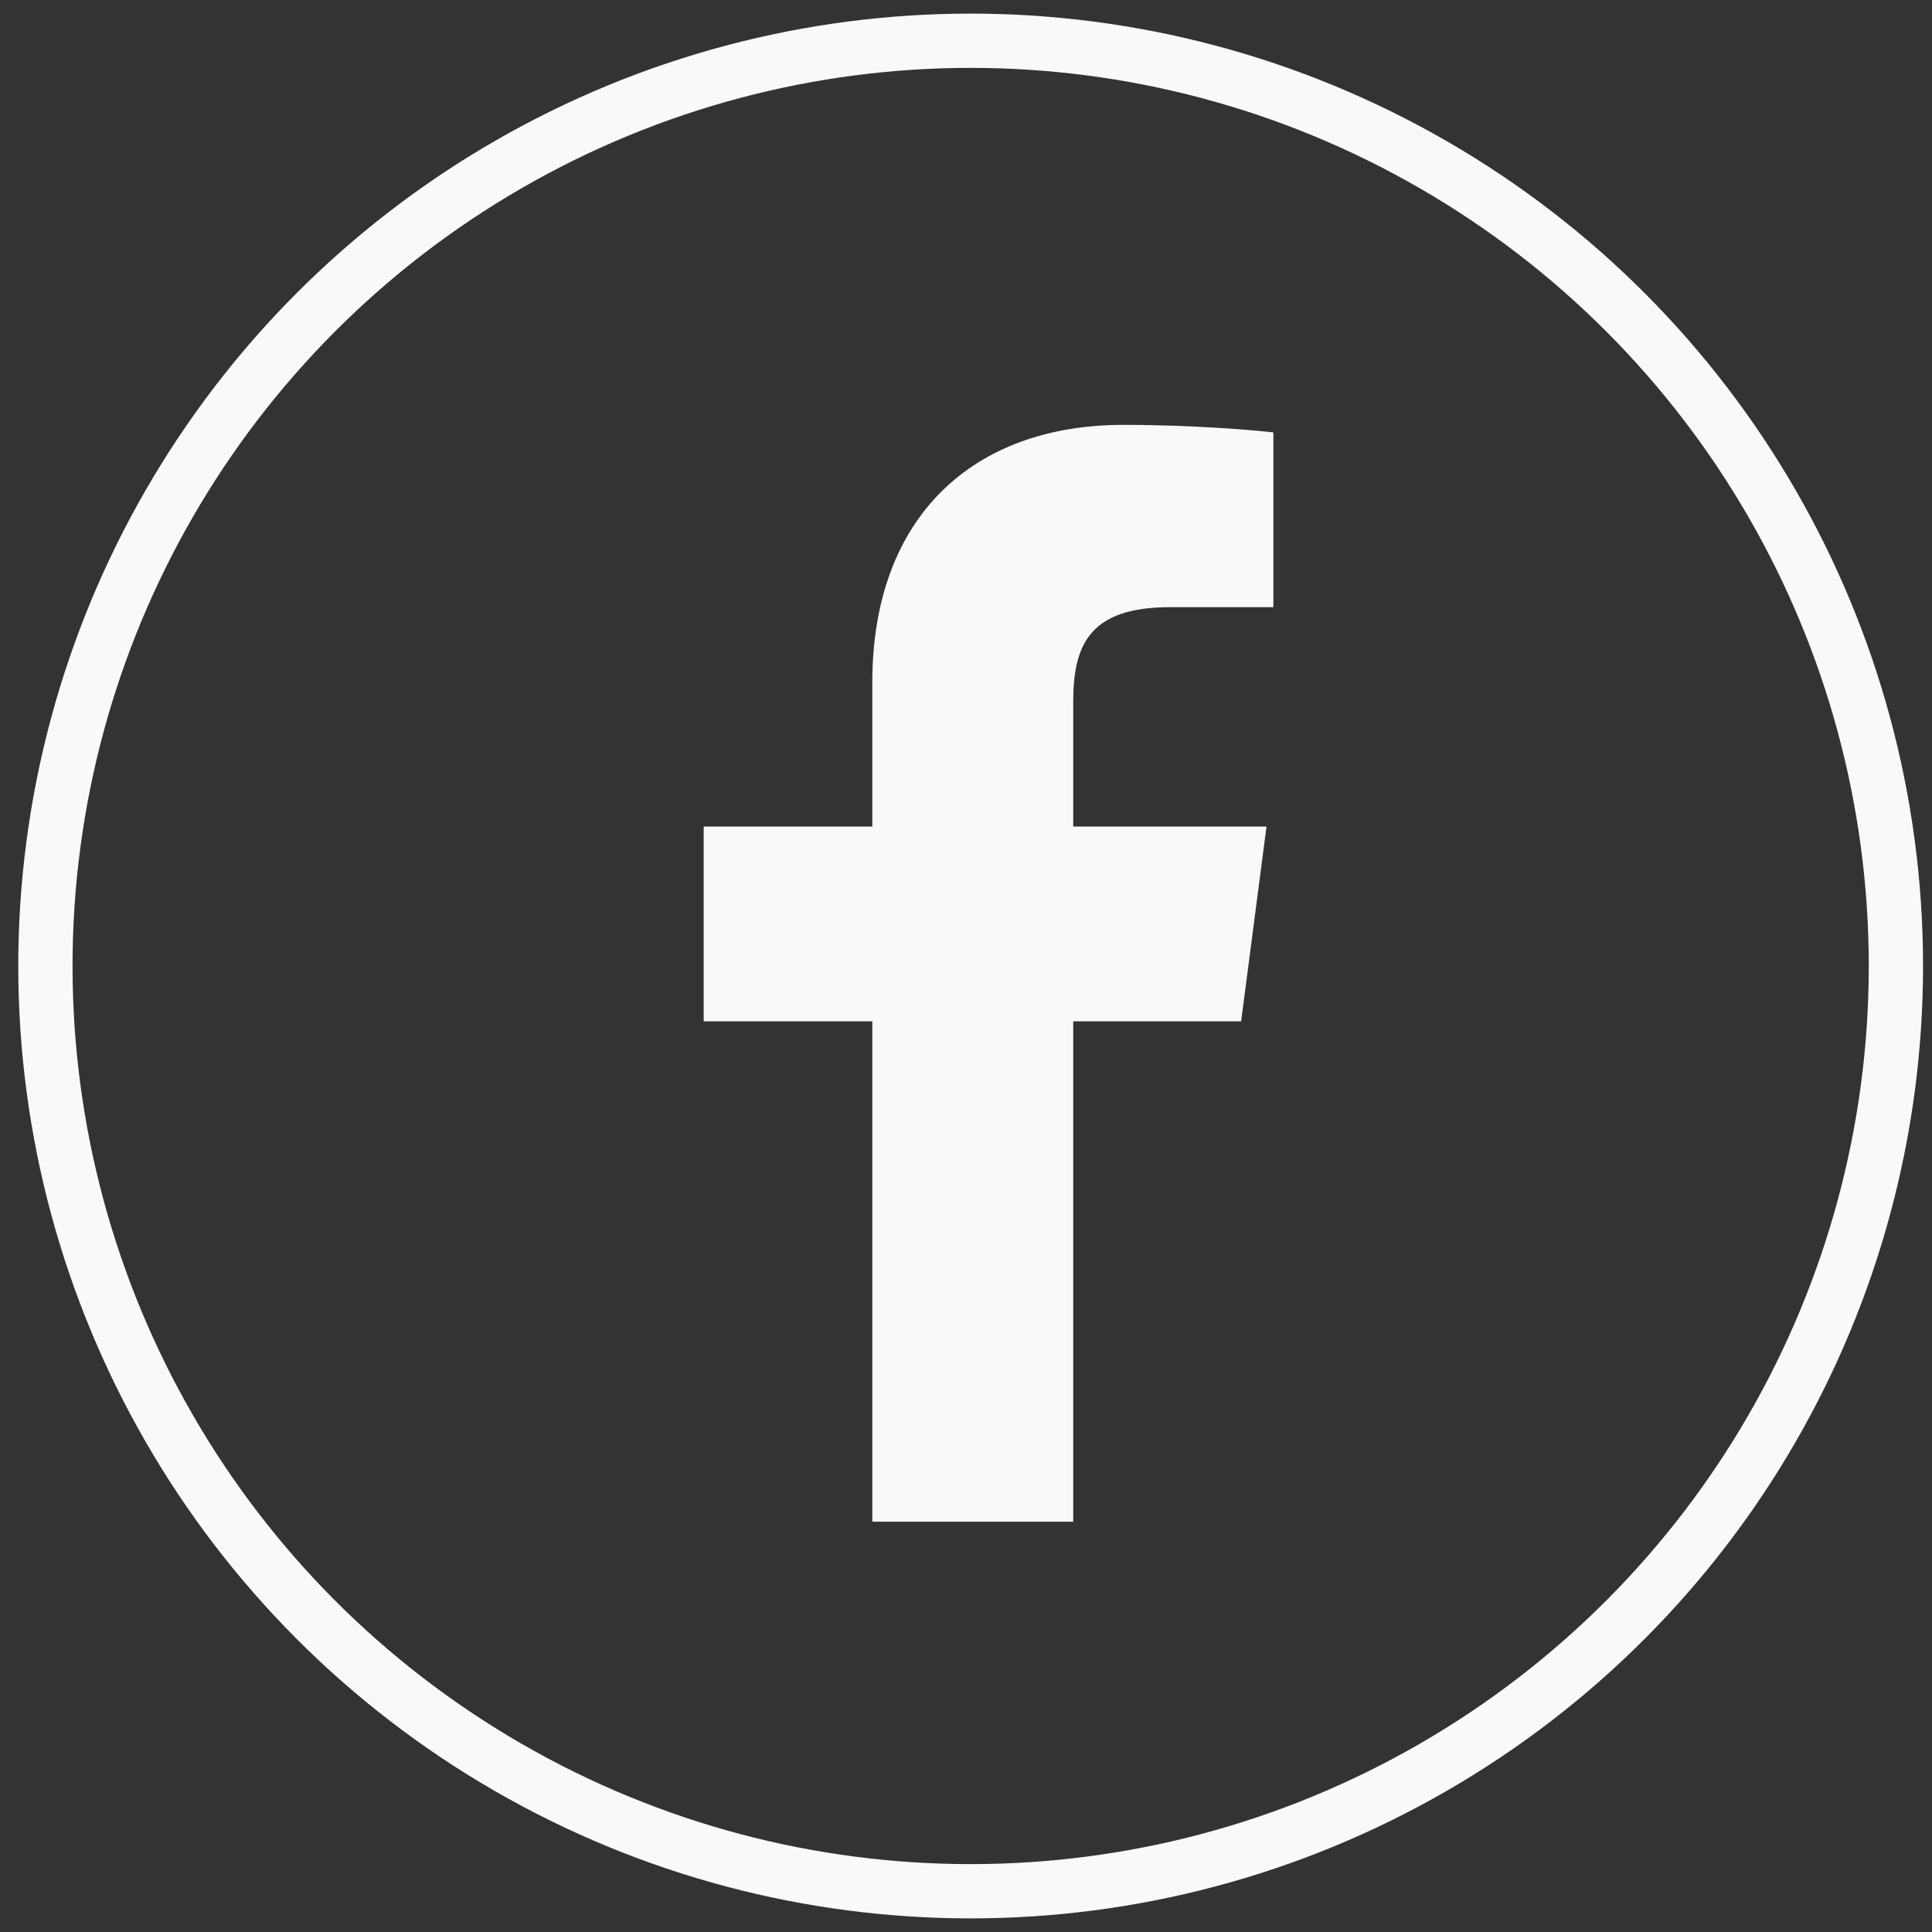
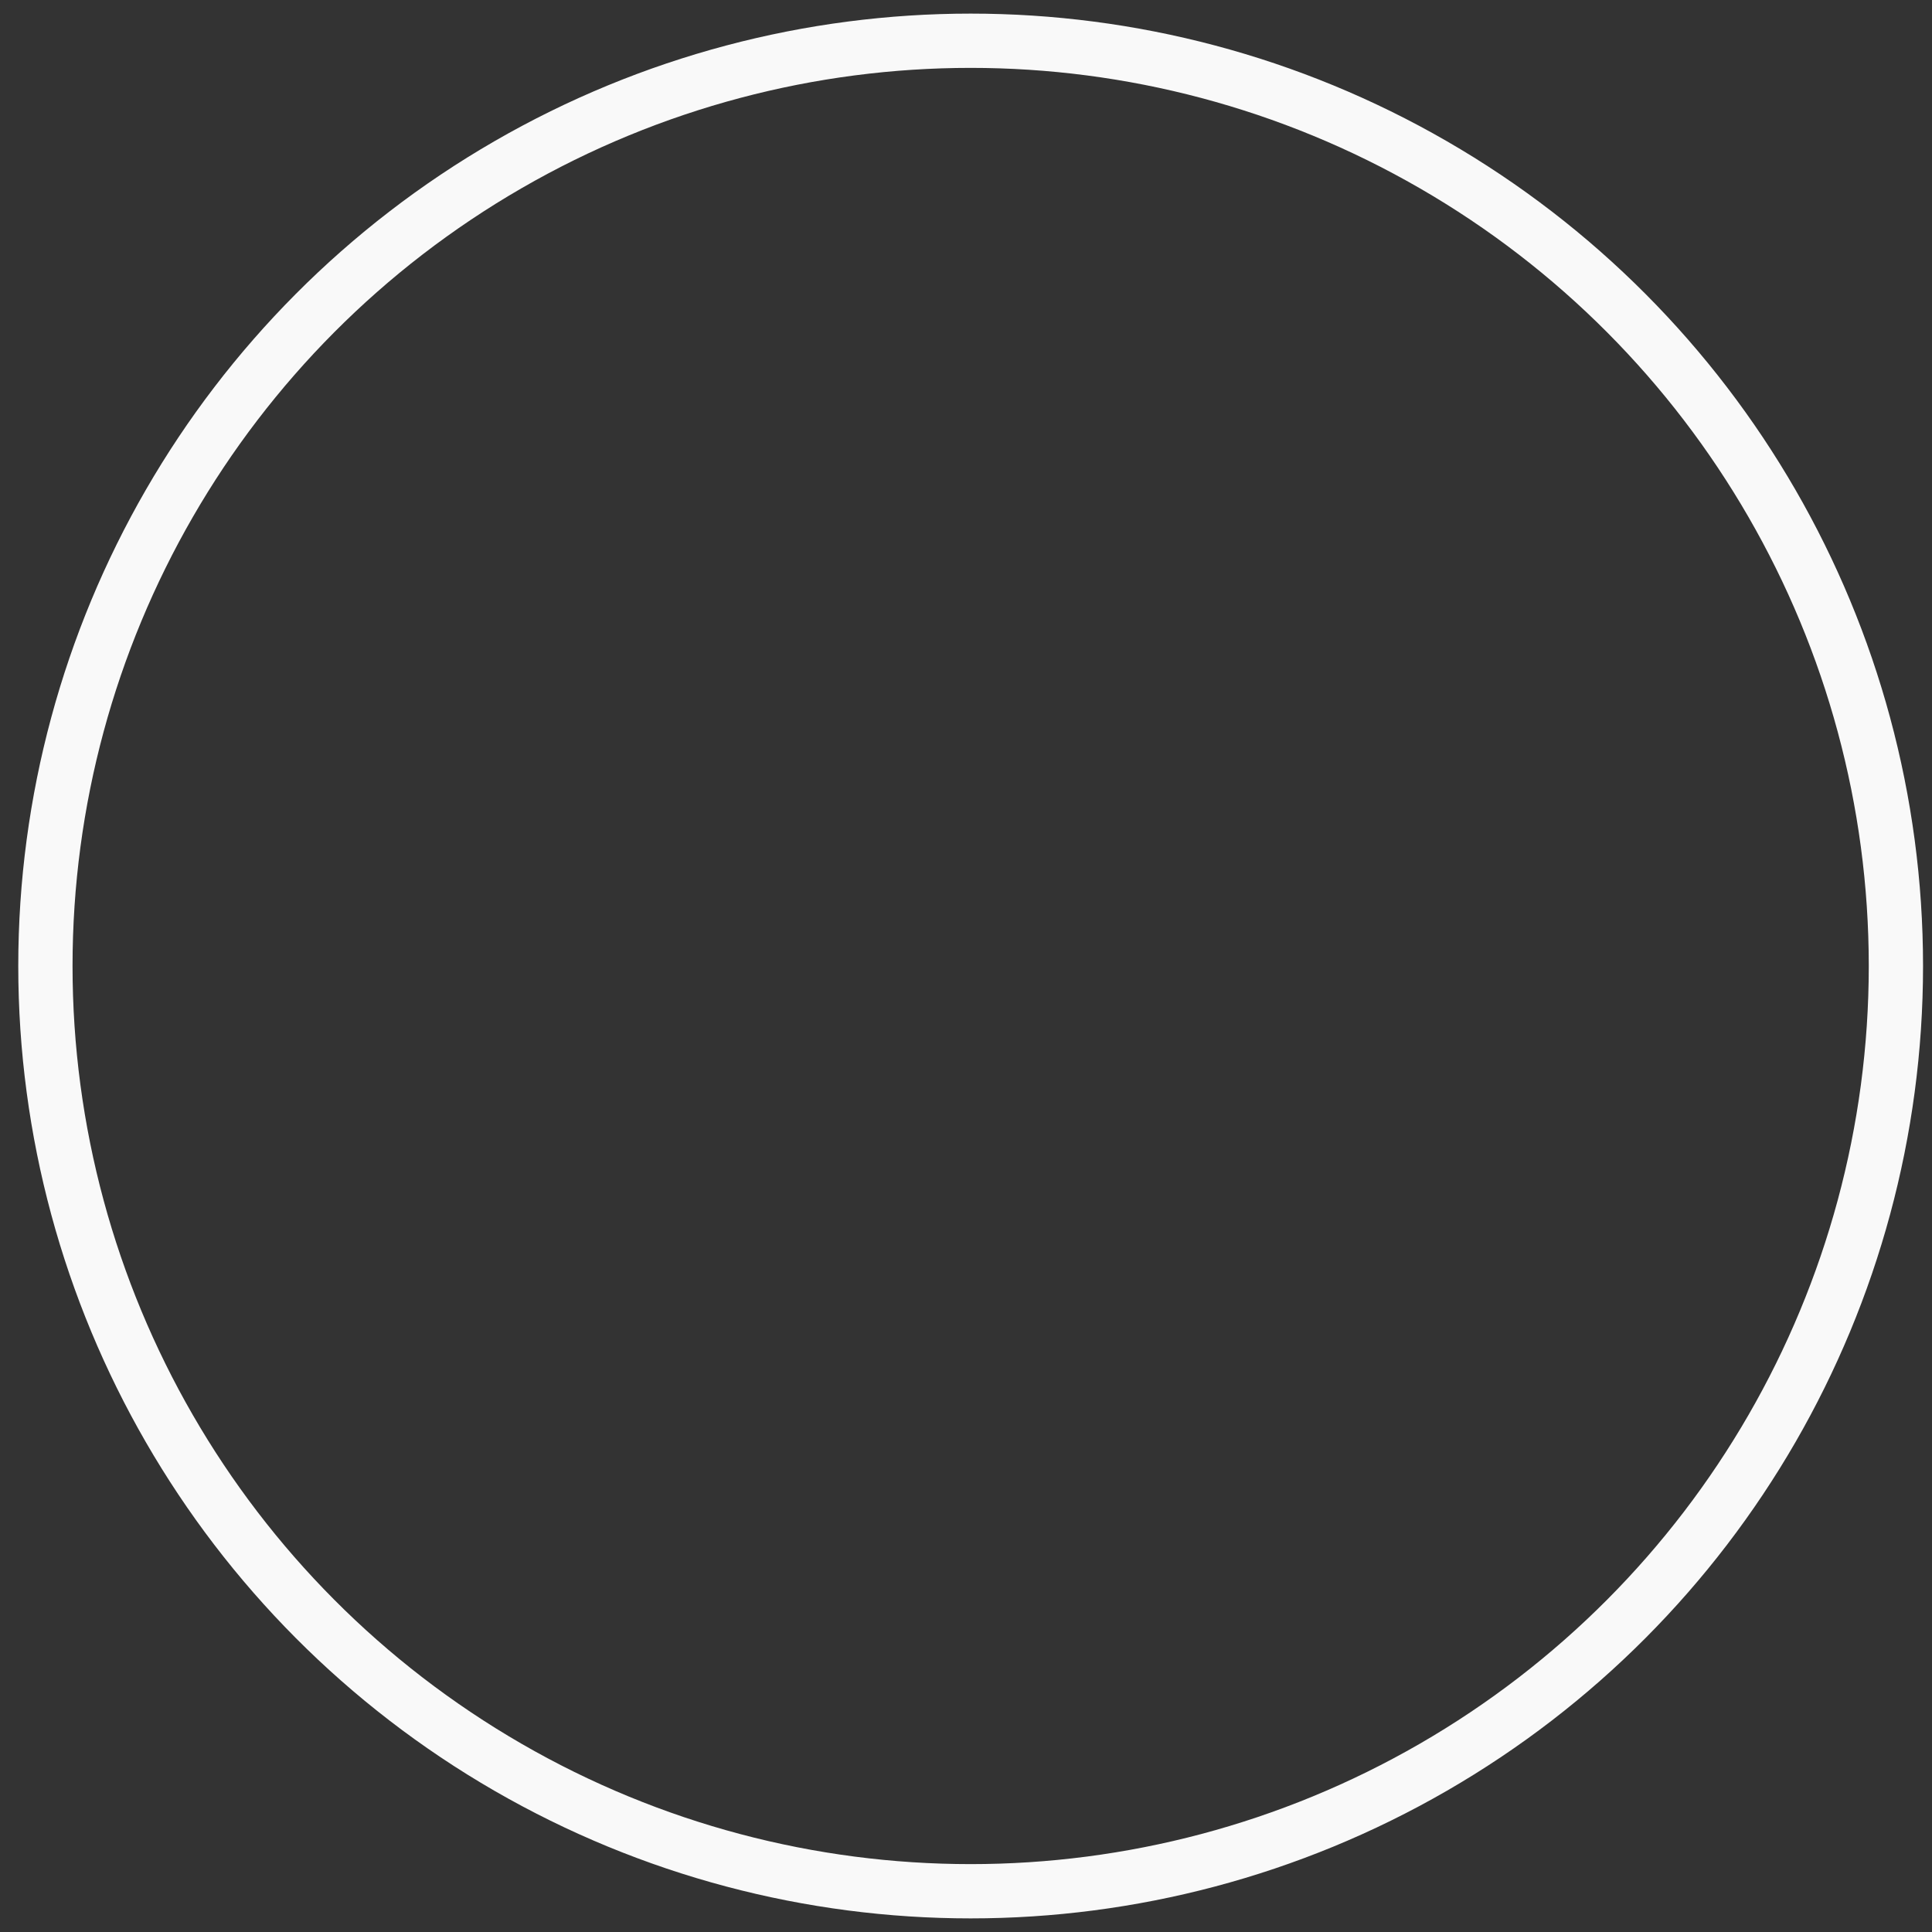
<svg xmlns="http://www.w3.org/2000/svg" width="22" height="22" viewBox="0 0 22 22" fill="none">
  <rect x="0" y="0" width="22" height="22" fill="#333333" stroke="none" />
  <circle cx="11.053" cy="11" r="10.536" stroke="#F9F9F9" stroke-width="0.618" />
-   <path d="M9.933 17.328H12.221V11.63H14.133L14.422 9.412H12.221V7.992C12.221 7.352 12.4 6.914 13.321 6.914H14.5V4.924C14.297 4.9 13.602 4.838 12.791 4.838C11.089 4.838 9.933 5.876 9.933 7.773V9.412H8.013V11.63H9.933V17.328Z" fill="#F9F9F9" />
</svg>